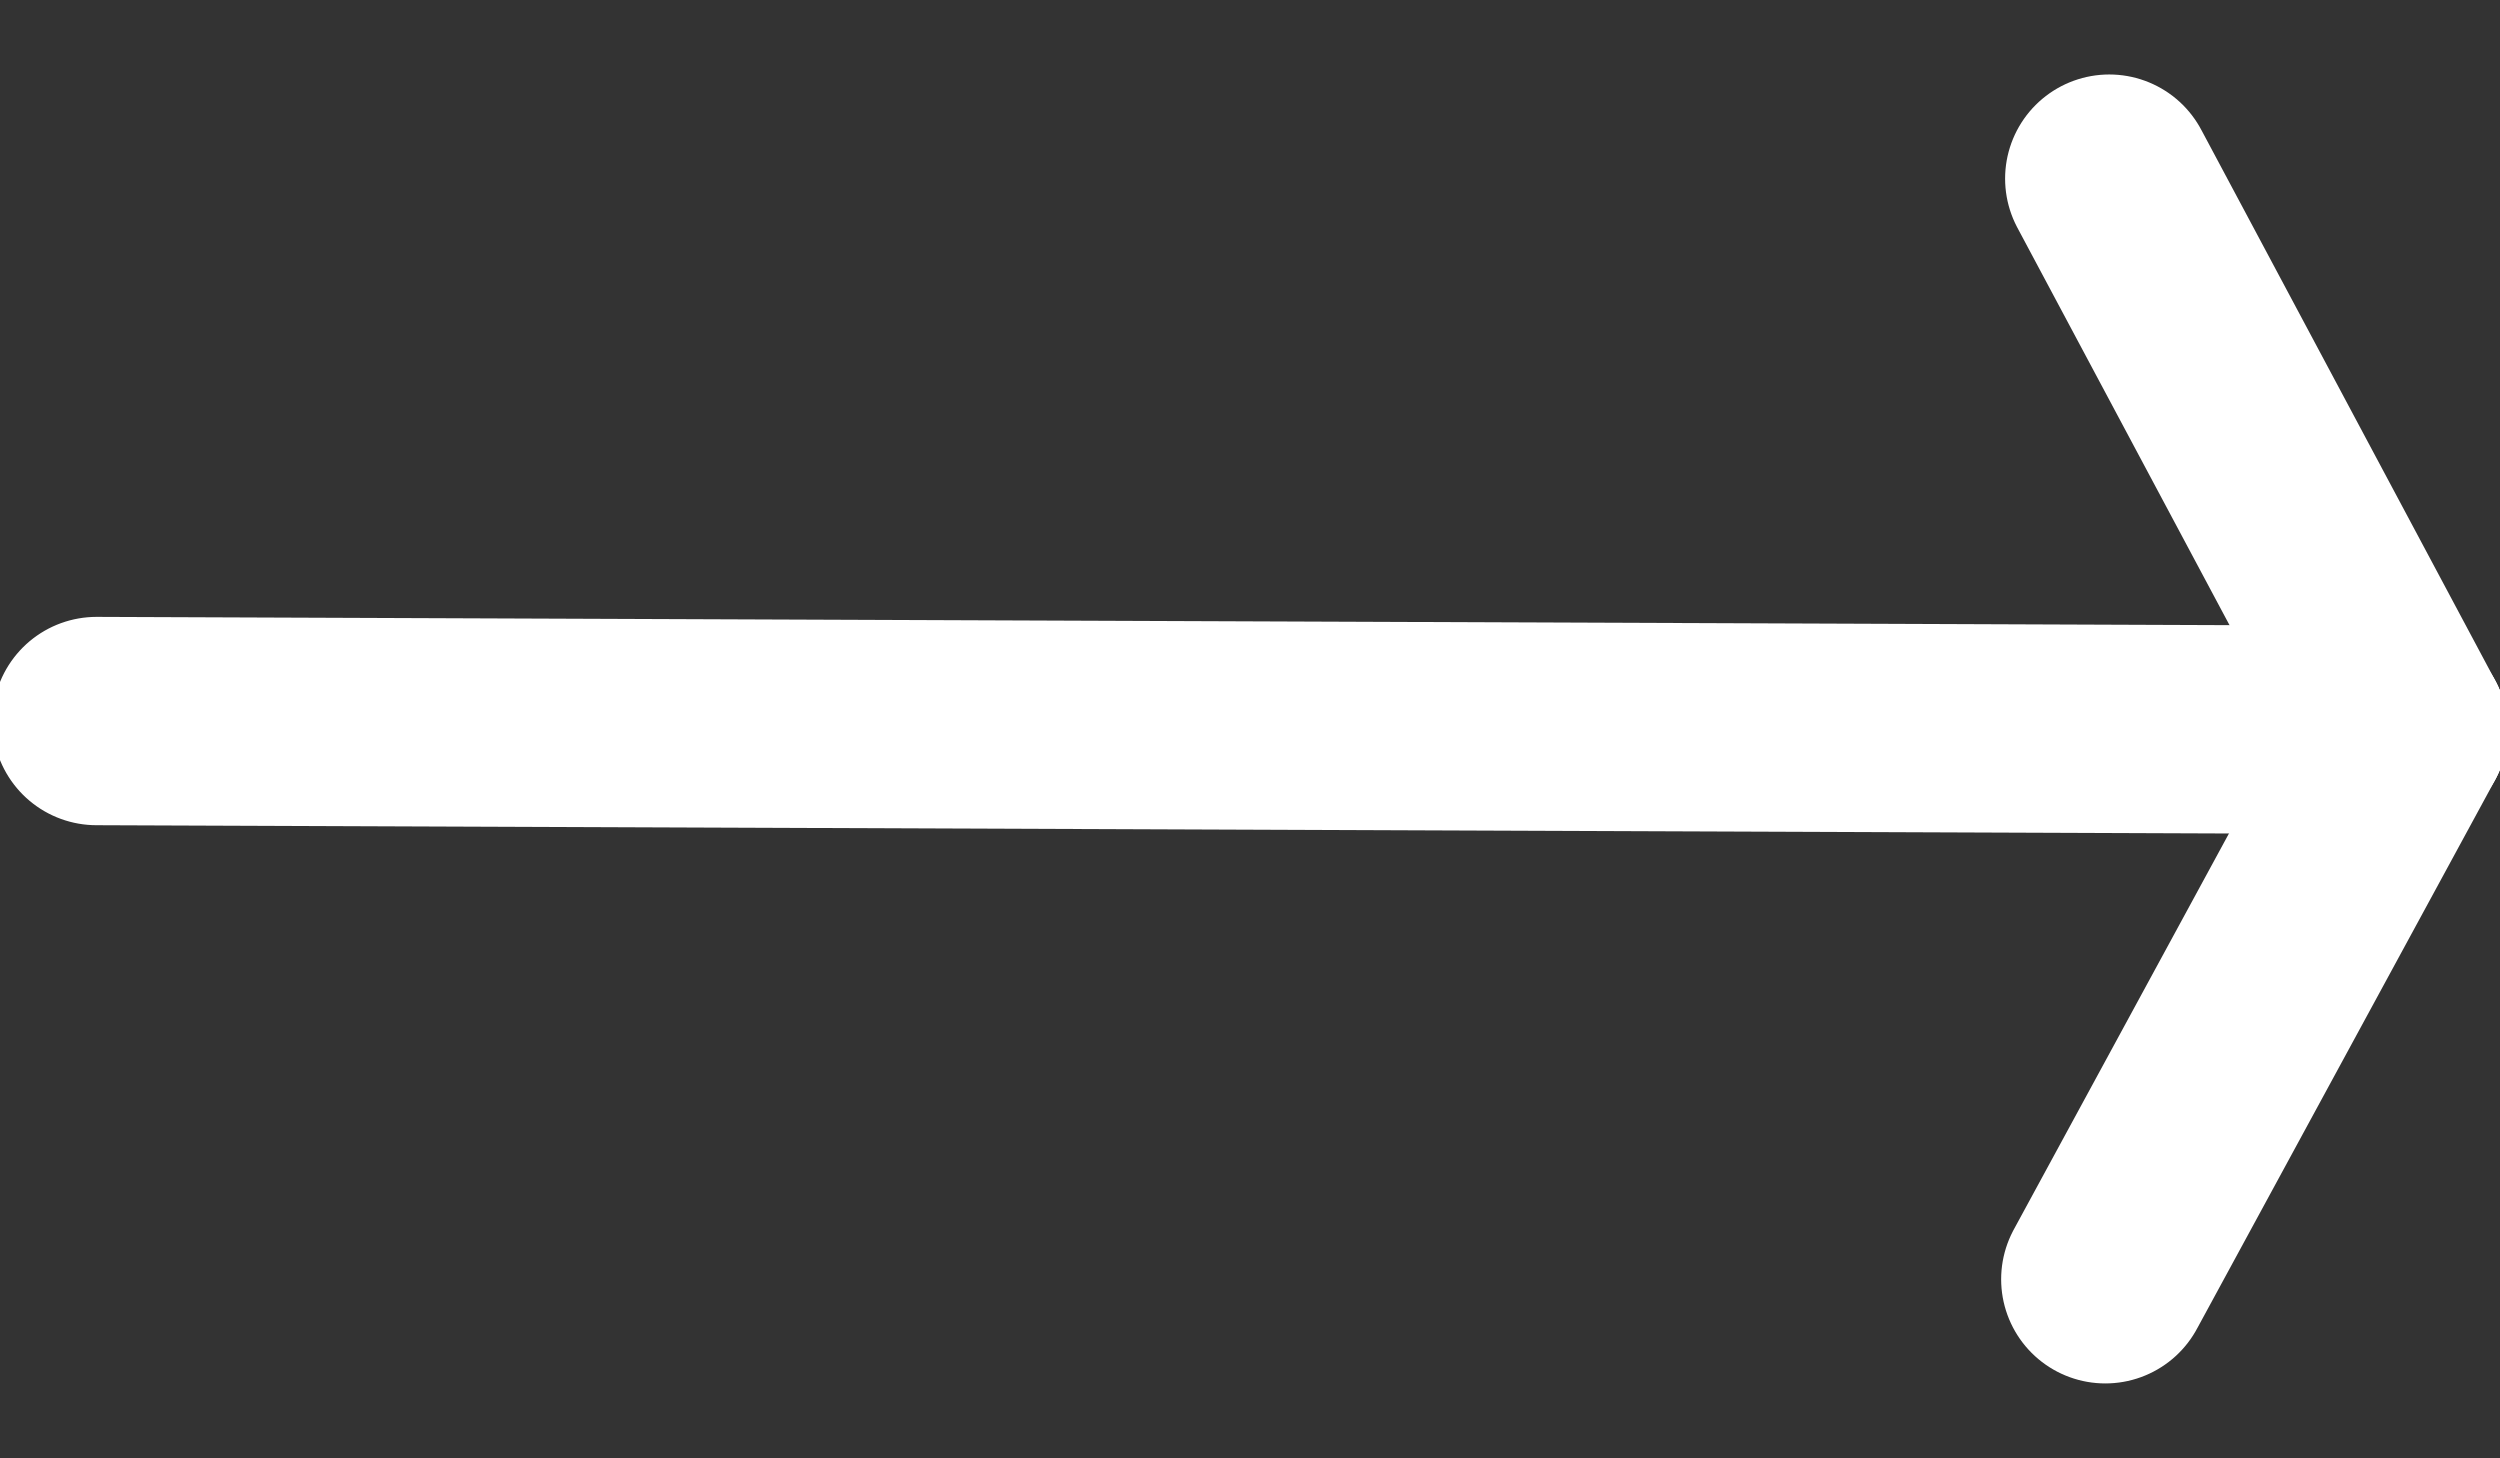
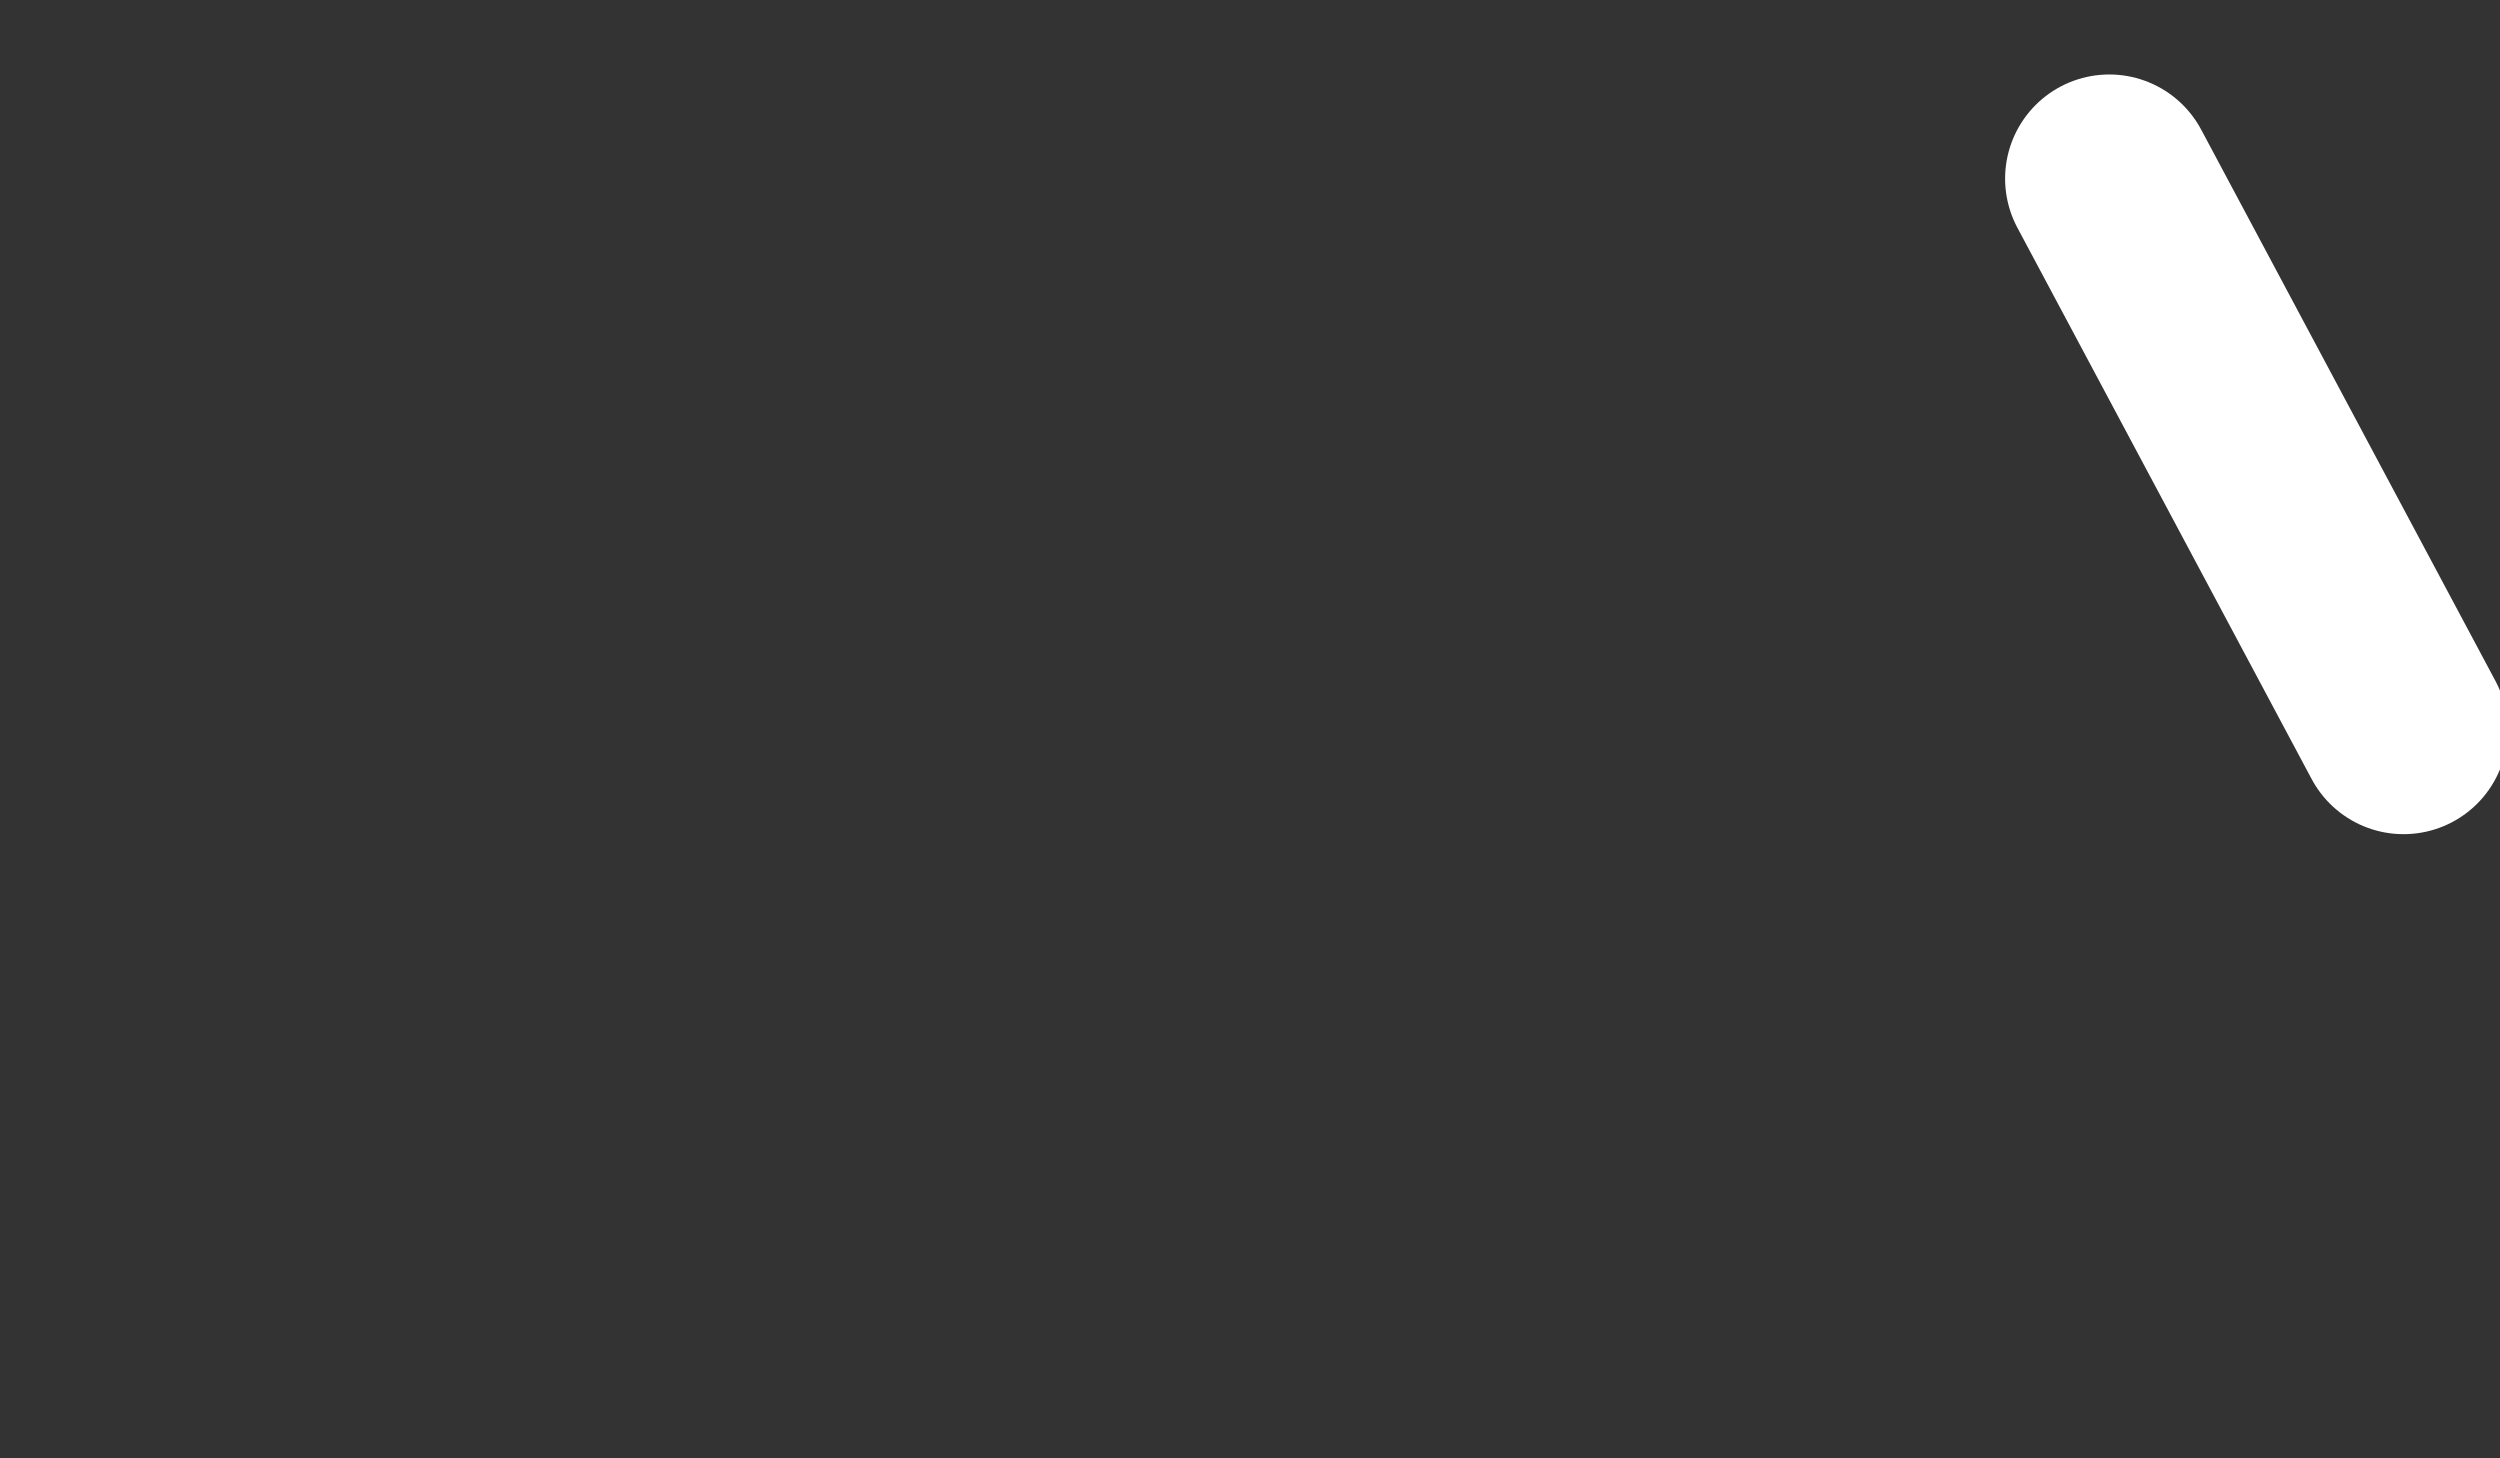
<svg xmlns="http://www.w3.org/2000/svg" width="24" height="14" viewBox="0 0 24 14" fill="none">
  <rect x="0" y="0" width="24" height="14" fill="#333333" stroke="none" />
  <g id="Group">
-     <path id="Vector" d="M0.927 6.922L23.074 7.008" stroke="white" stroke-width="2" stroke-linecap="round" stroke-linejoin="round" />
    <g id="Group_2">
      <path id="Vector_2" d="M23.074 7.008L20.249 1.715" stroke="white" stroke-width="2" stroke-linecap="round" stroke-linejoin="round" />
-       <path id="Vector_3" d="M23.074 7.011L20.211 12.281" stroke="white" stroke-width="2" stroke-linecap="round" stroke-linejoin="round" />
    </g>
  </g>
</svg>